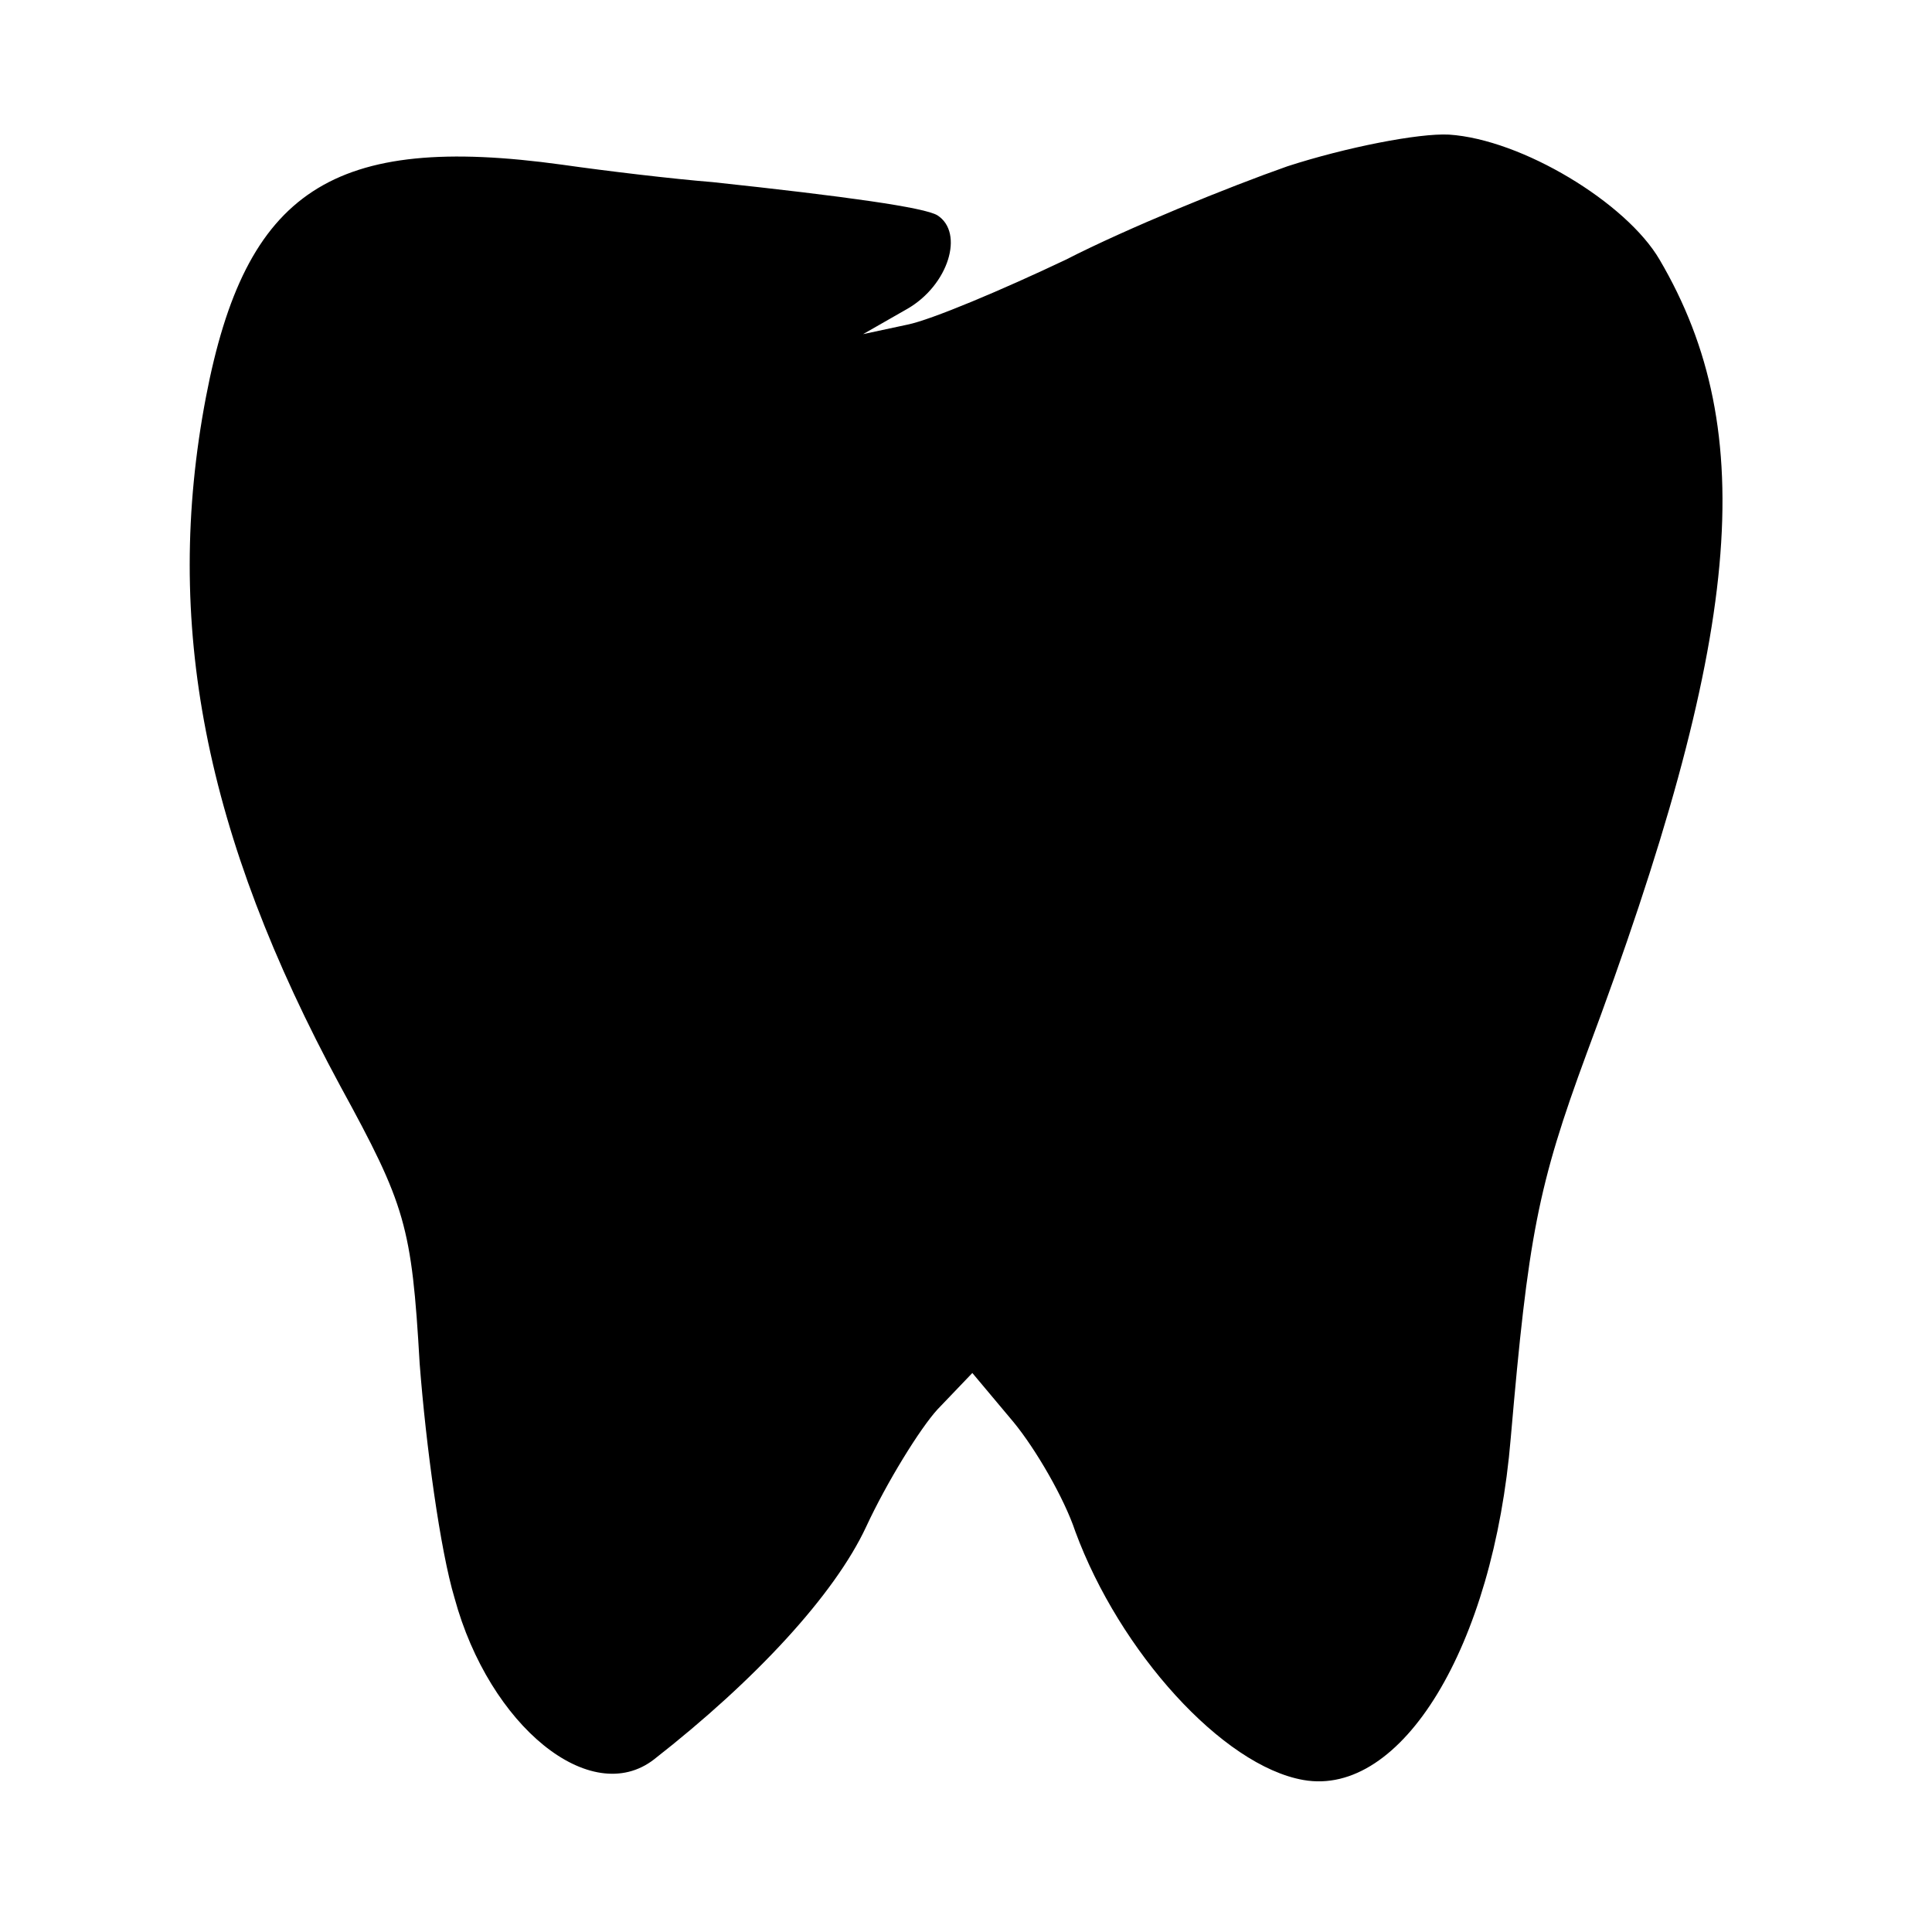
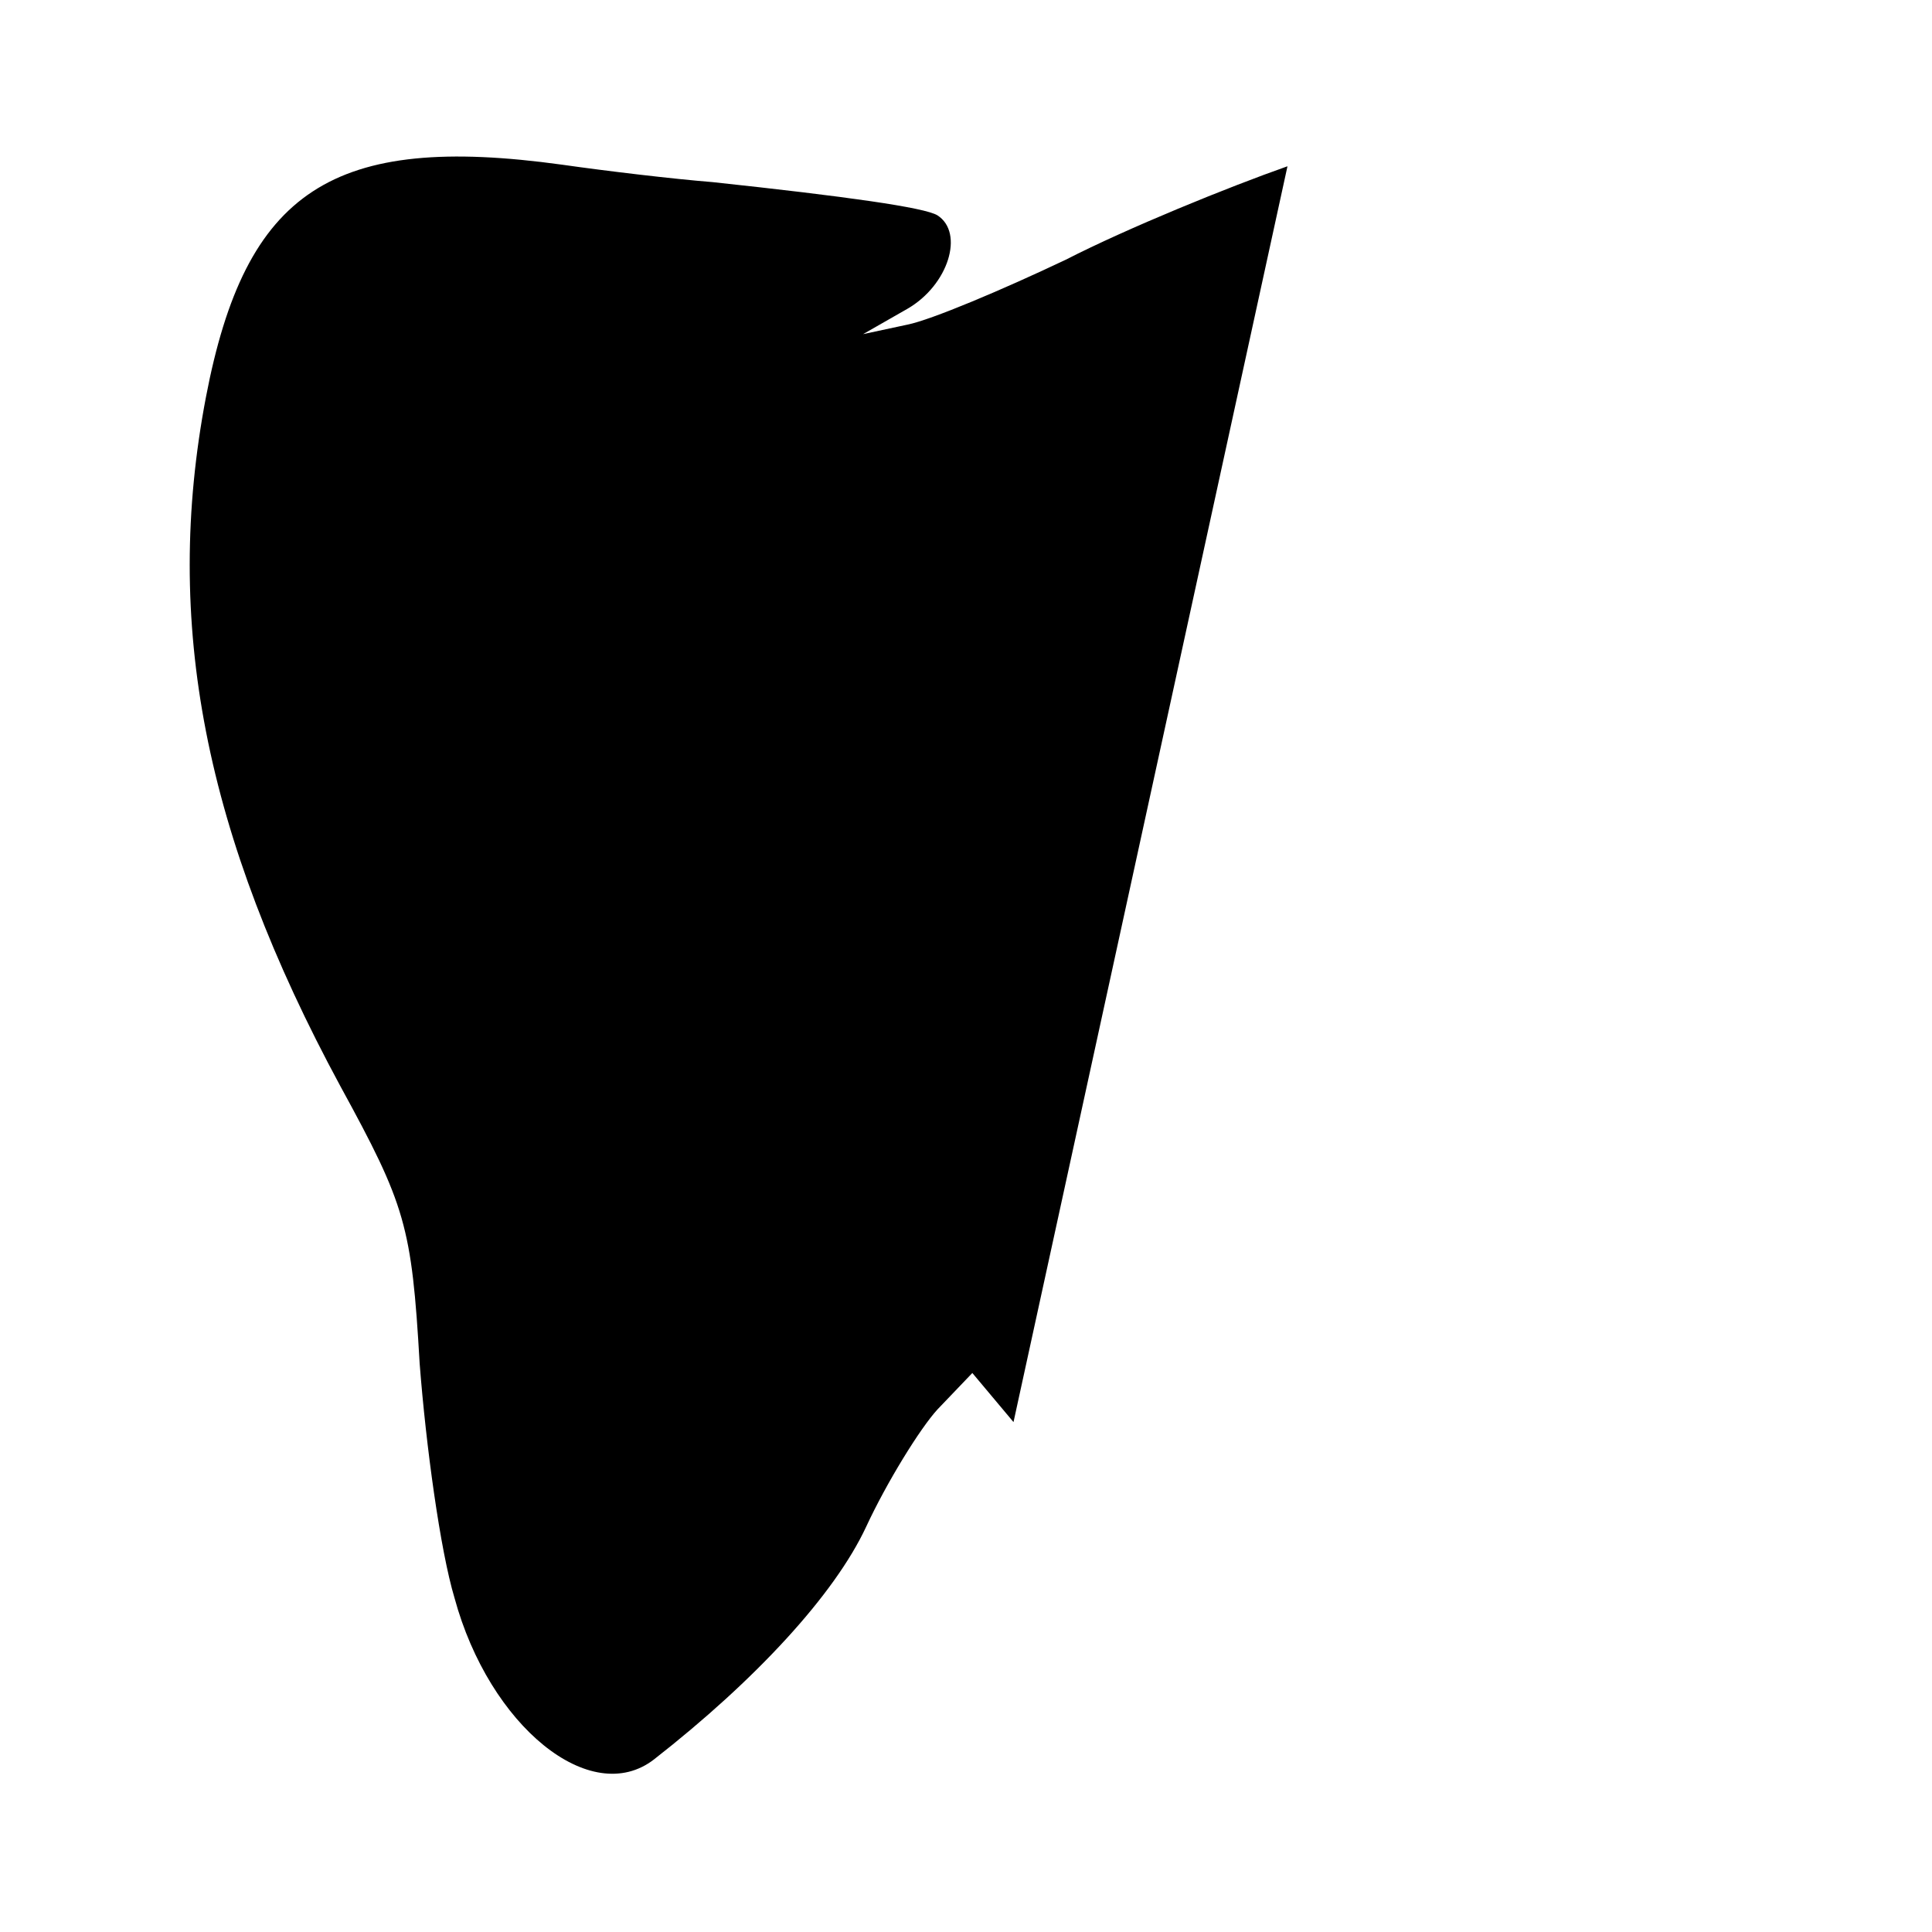
<svg xmlns="http://www.w3.org/2000/svg" version="1.0" width="122pt" height="122pt" viewBox="0 0 122 122" preserveAspectRatio="xMidYMid meet">
  <g transform="translate(0,122) scale(0.1,-0.1)" fill="#000000" stroke="none">
-     <path d="M813 1115 c-37 -13 -101 -39 -140 -59 -40 -19 -85 -38 -100 -41 l-28 -6 28 16 c26 15 36 48 19 59 -8 5 -58 12 -142 21 -25 2 -67 7 -95 11 -145 20 -200 -16 -225 -147 -27 -142 -1 -276 85 -435 41 -75 45 -88 50 -175 4 -52 13 -118 22 -148 22 -81 86 -133 126 -102 64 50 114 104 134 147 13 28 34 62 45 74 l22 23 26 -31 c14 -17 32 -48 39 -69 28 -76 93 -148 144 -157 62 -11 120 84 131 216 11 127 17 159 48 243 98 262 110 392 46 501 -21 36 -87 76 -133 79 -19 1 -65 -8 -102 -20z" />
+     <path d="M813 1115 c-37 -13 -101 -39 -140 -59 -40 -19 -85 -38 -100 -41 l-28 -6 28 16 c26 15 36 48 19 59 -8 5 -58 12 -142 21 -25 2 -67 7 -95 11 -145 20 -200 -16 -225 -147 -27 -142 -1 -276 85 -435 41 -75 45 -88 50 -175 4 -52 13 -118 22 -148 22 -81 86 -133 126 -102 64 50 114 104 134 147 13 28 34 62 45 74 l22 23 26 -31 z" />
  </g>
</svg>